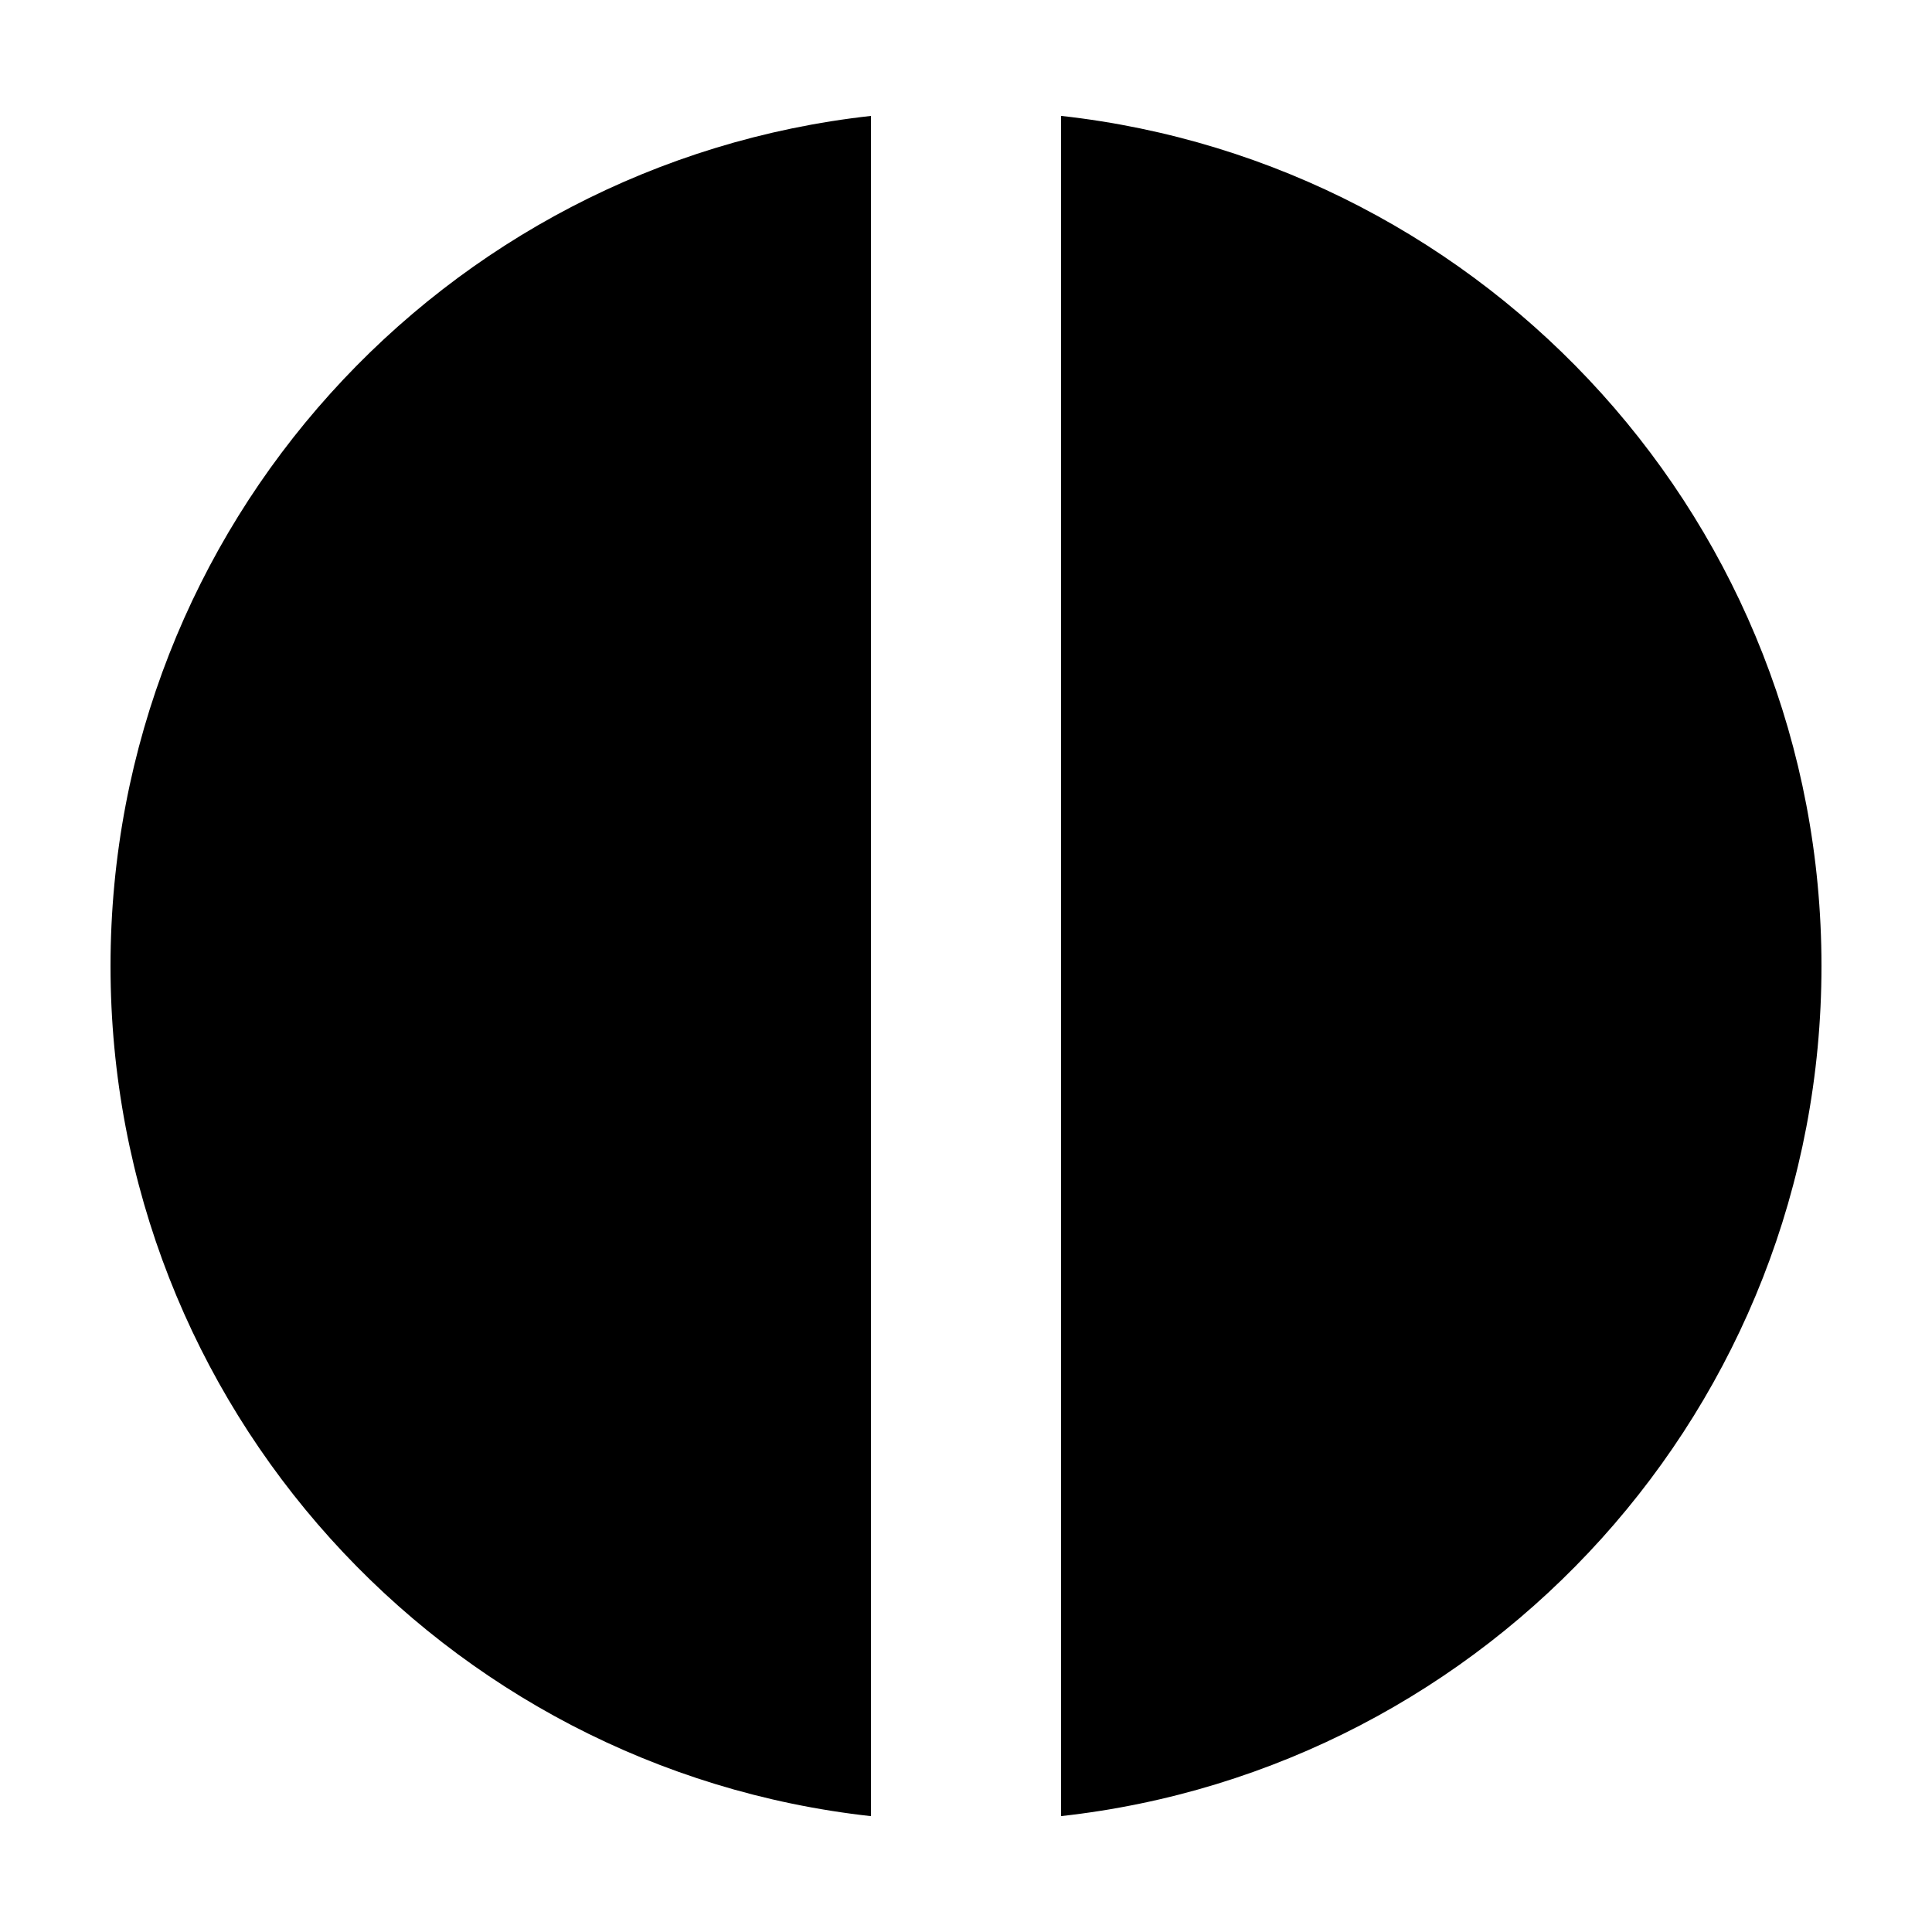
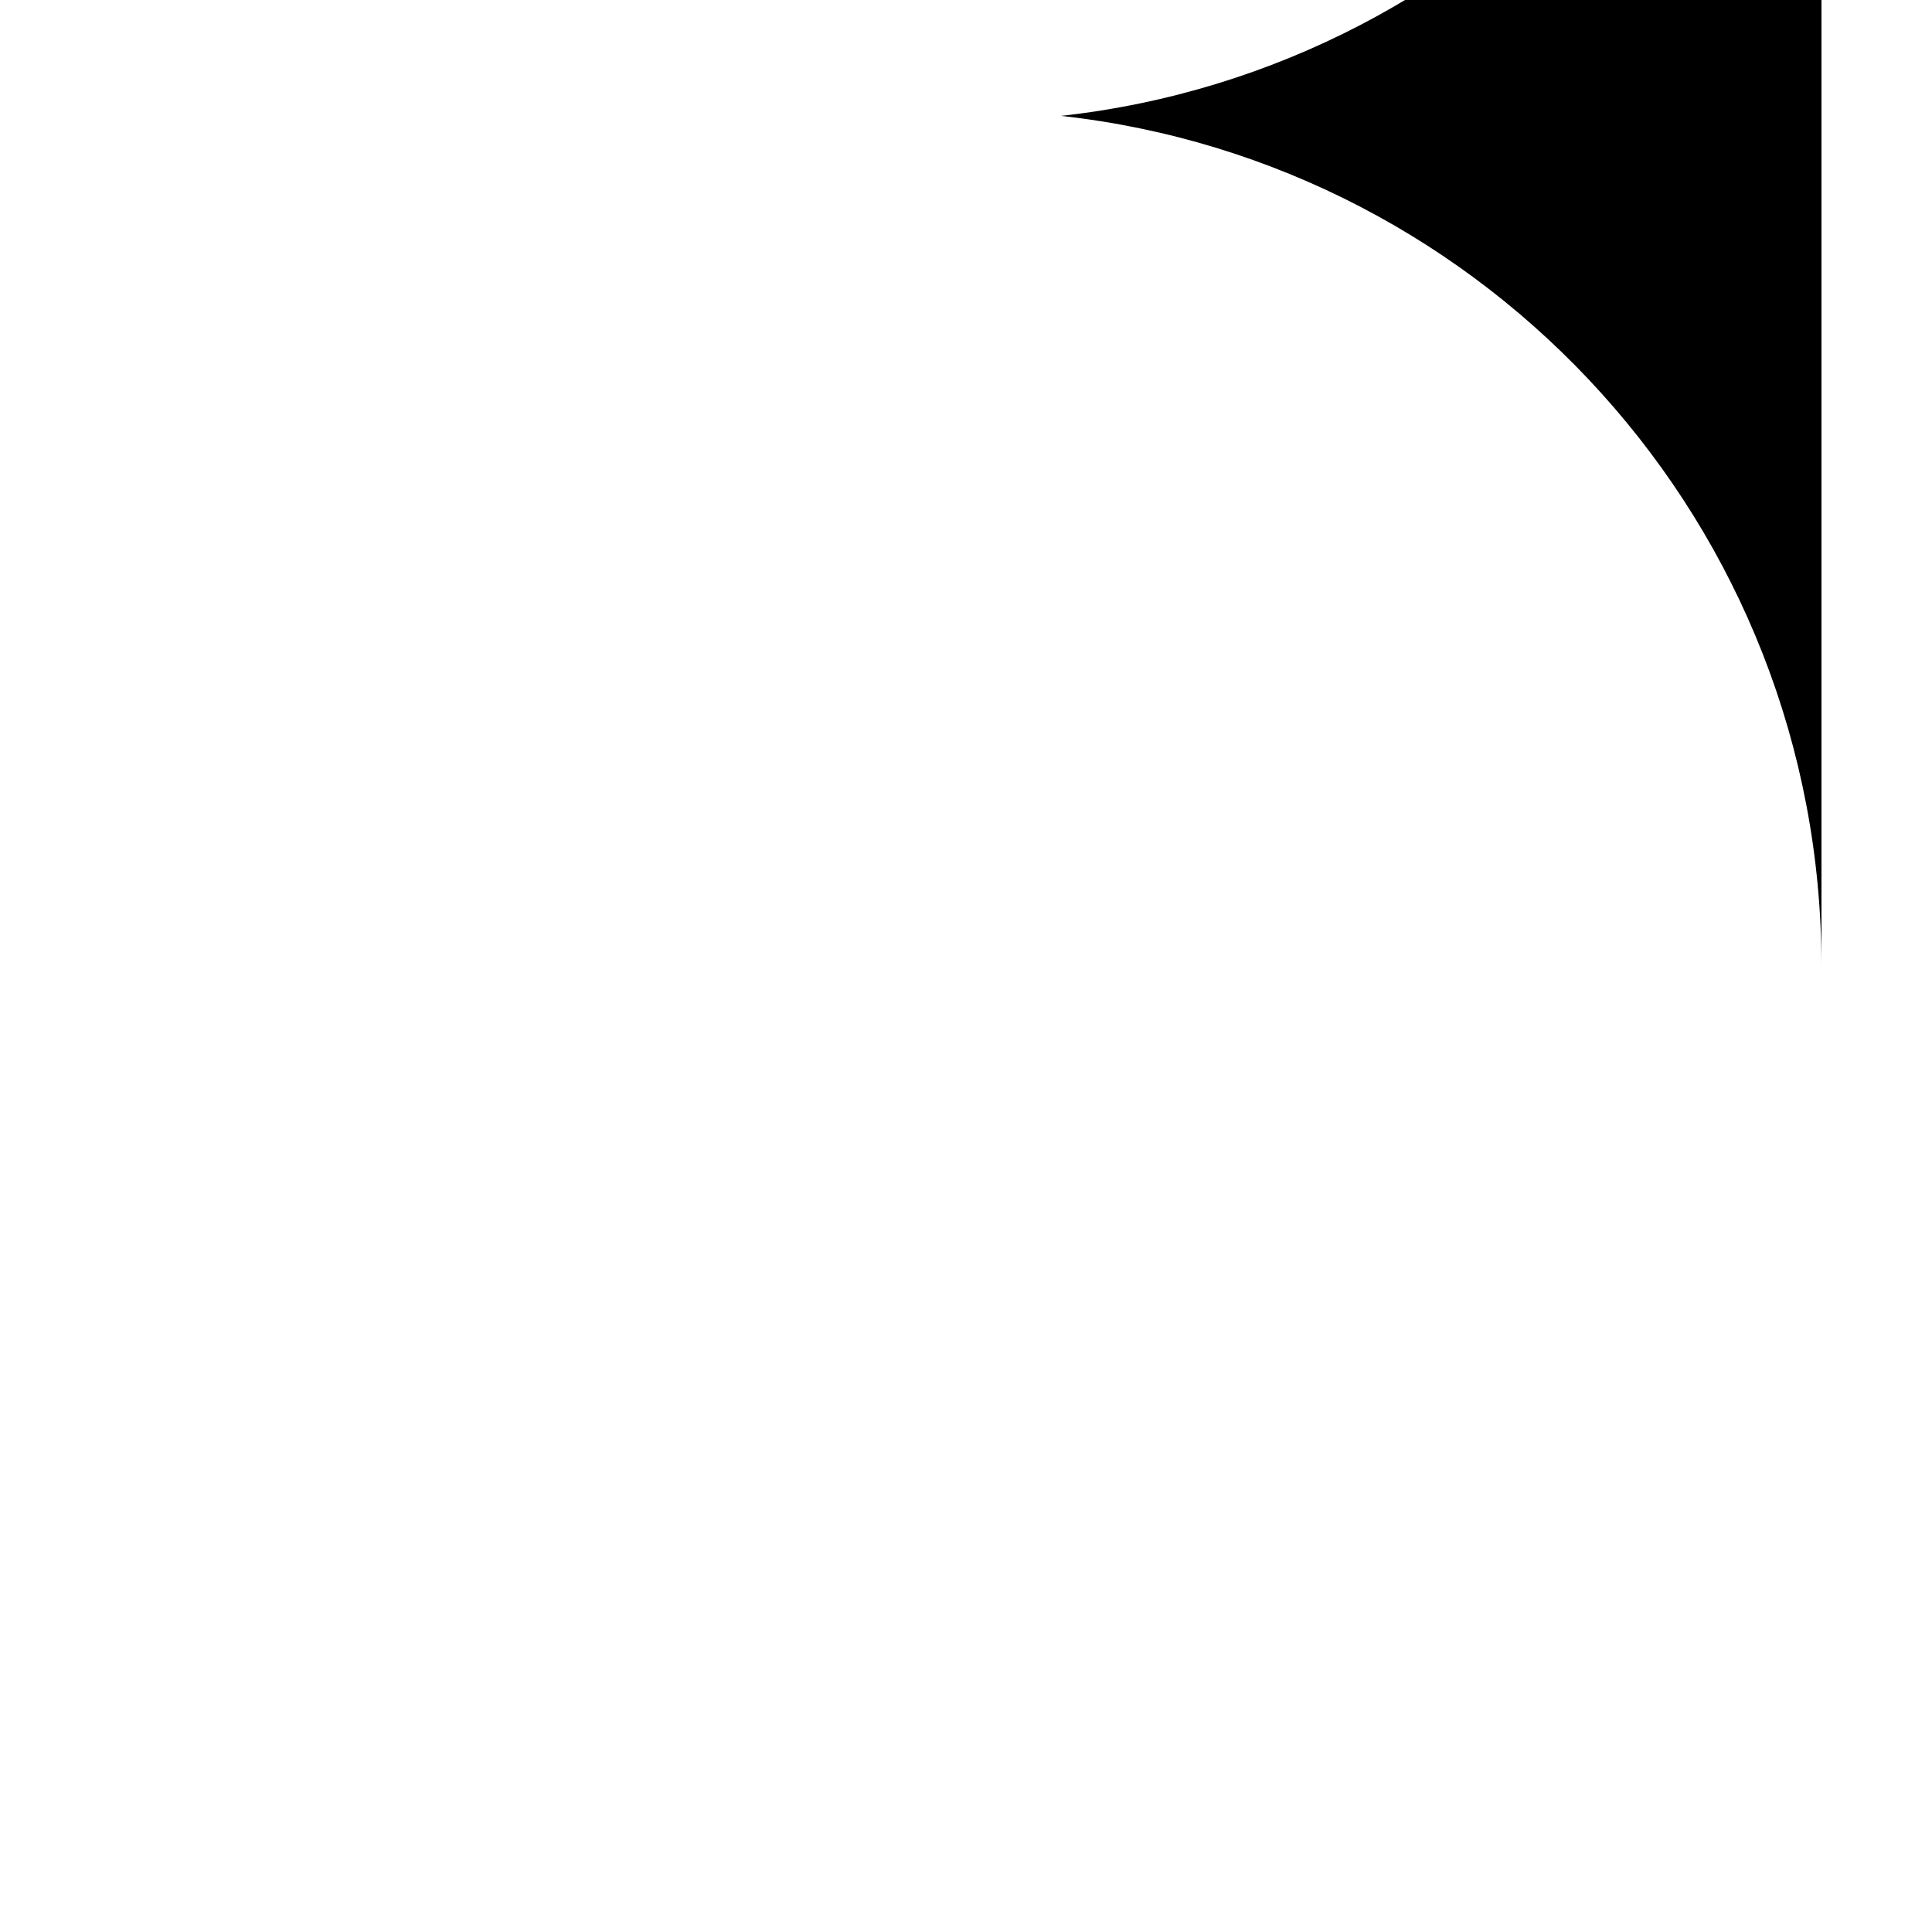
<svg xmlns="http://www.w3.org/2000/svg" fill="#000000" width="800px" height="800px" version="1.1" viewBox="144 144 512 512">
  <g>
-     <path d="m374.81 625.29v-450.57c-113.35 12.535-201.52 108.59-201.52 225.29 0 116.69 88.172 212.75 201.52 225.29z" />
-     <path d="m626.71 400c0-116.7-88.168-212.75-201.52-225.29v450.58c113.36-12.535 201.52-108.6 201.52-225.29z" />
+     <path d="m626.71 400c0-116.7-88.168-212.75-201.52-225.29c113.36-12.535 201.52-108.6 201.52-225.29z" />
  </g>
</svg>